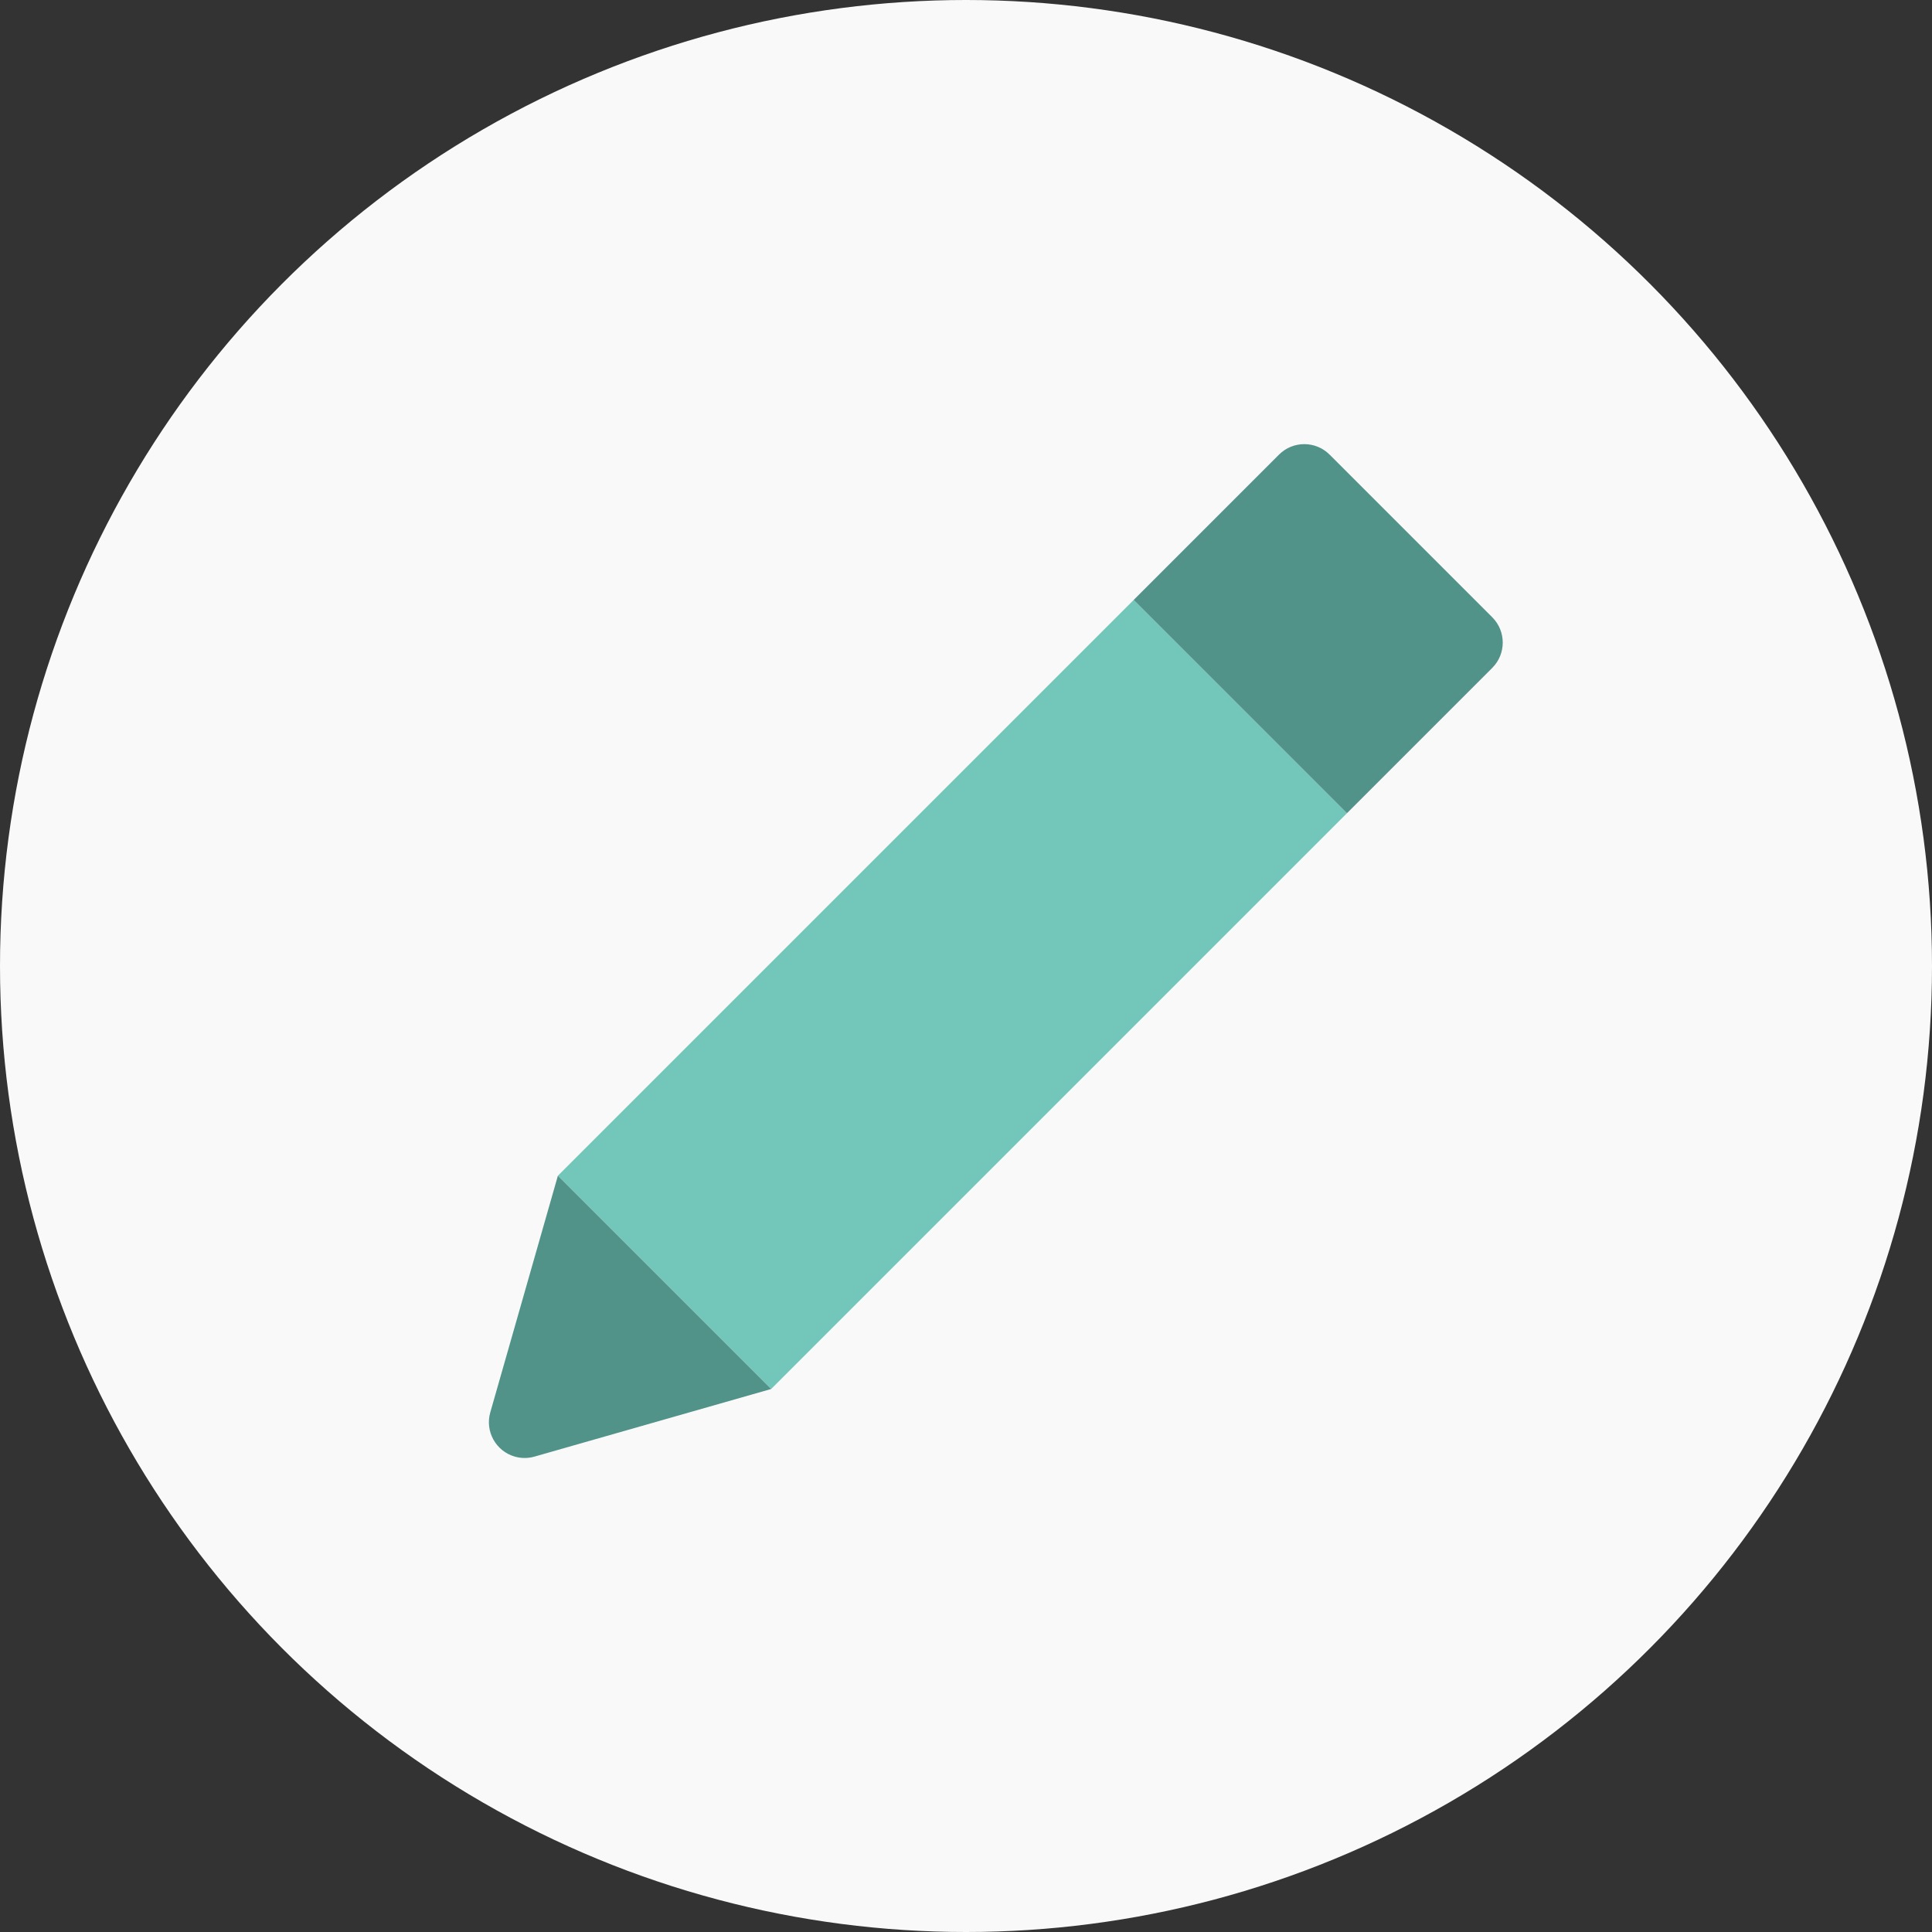
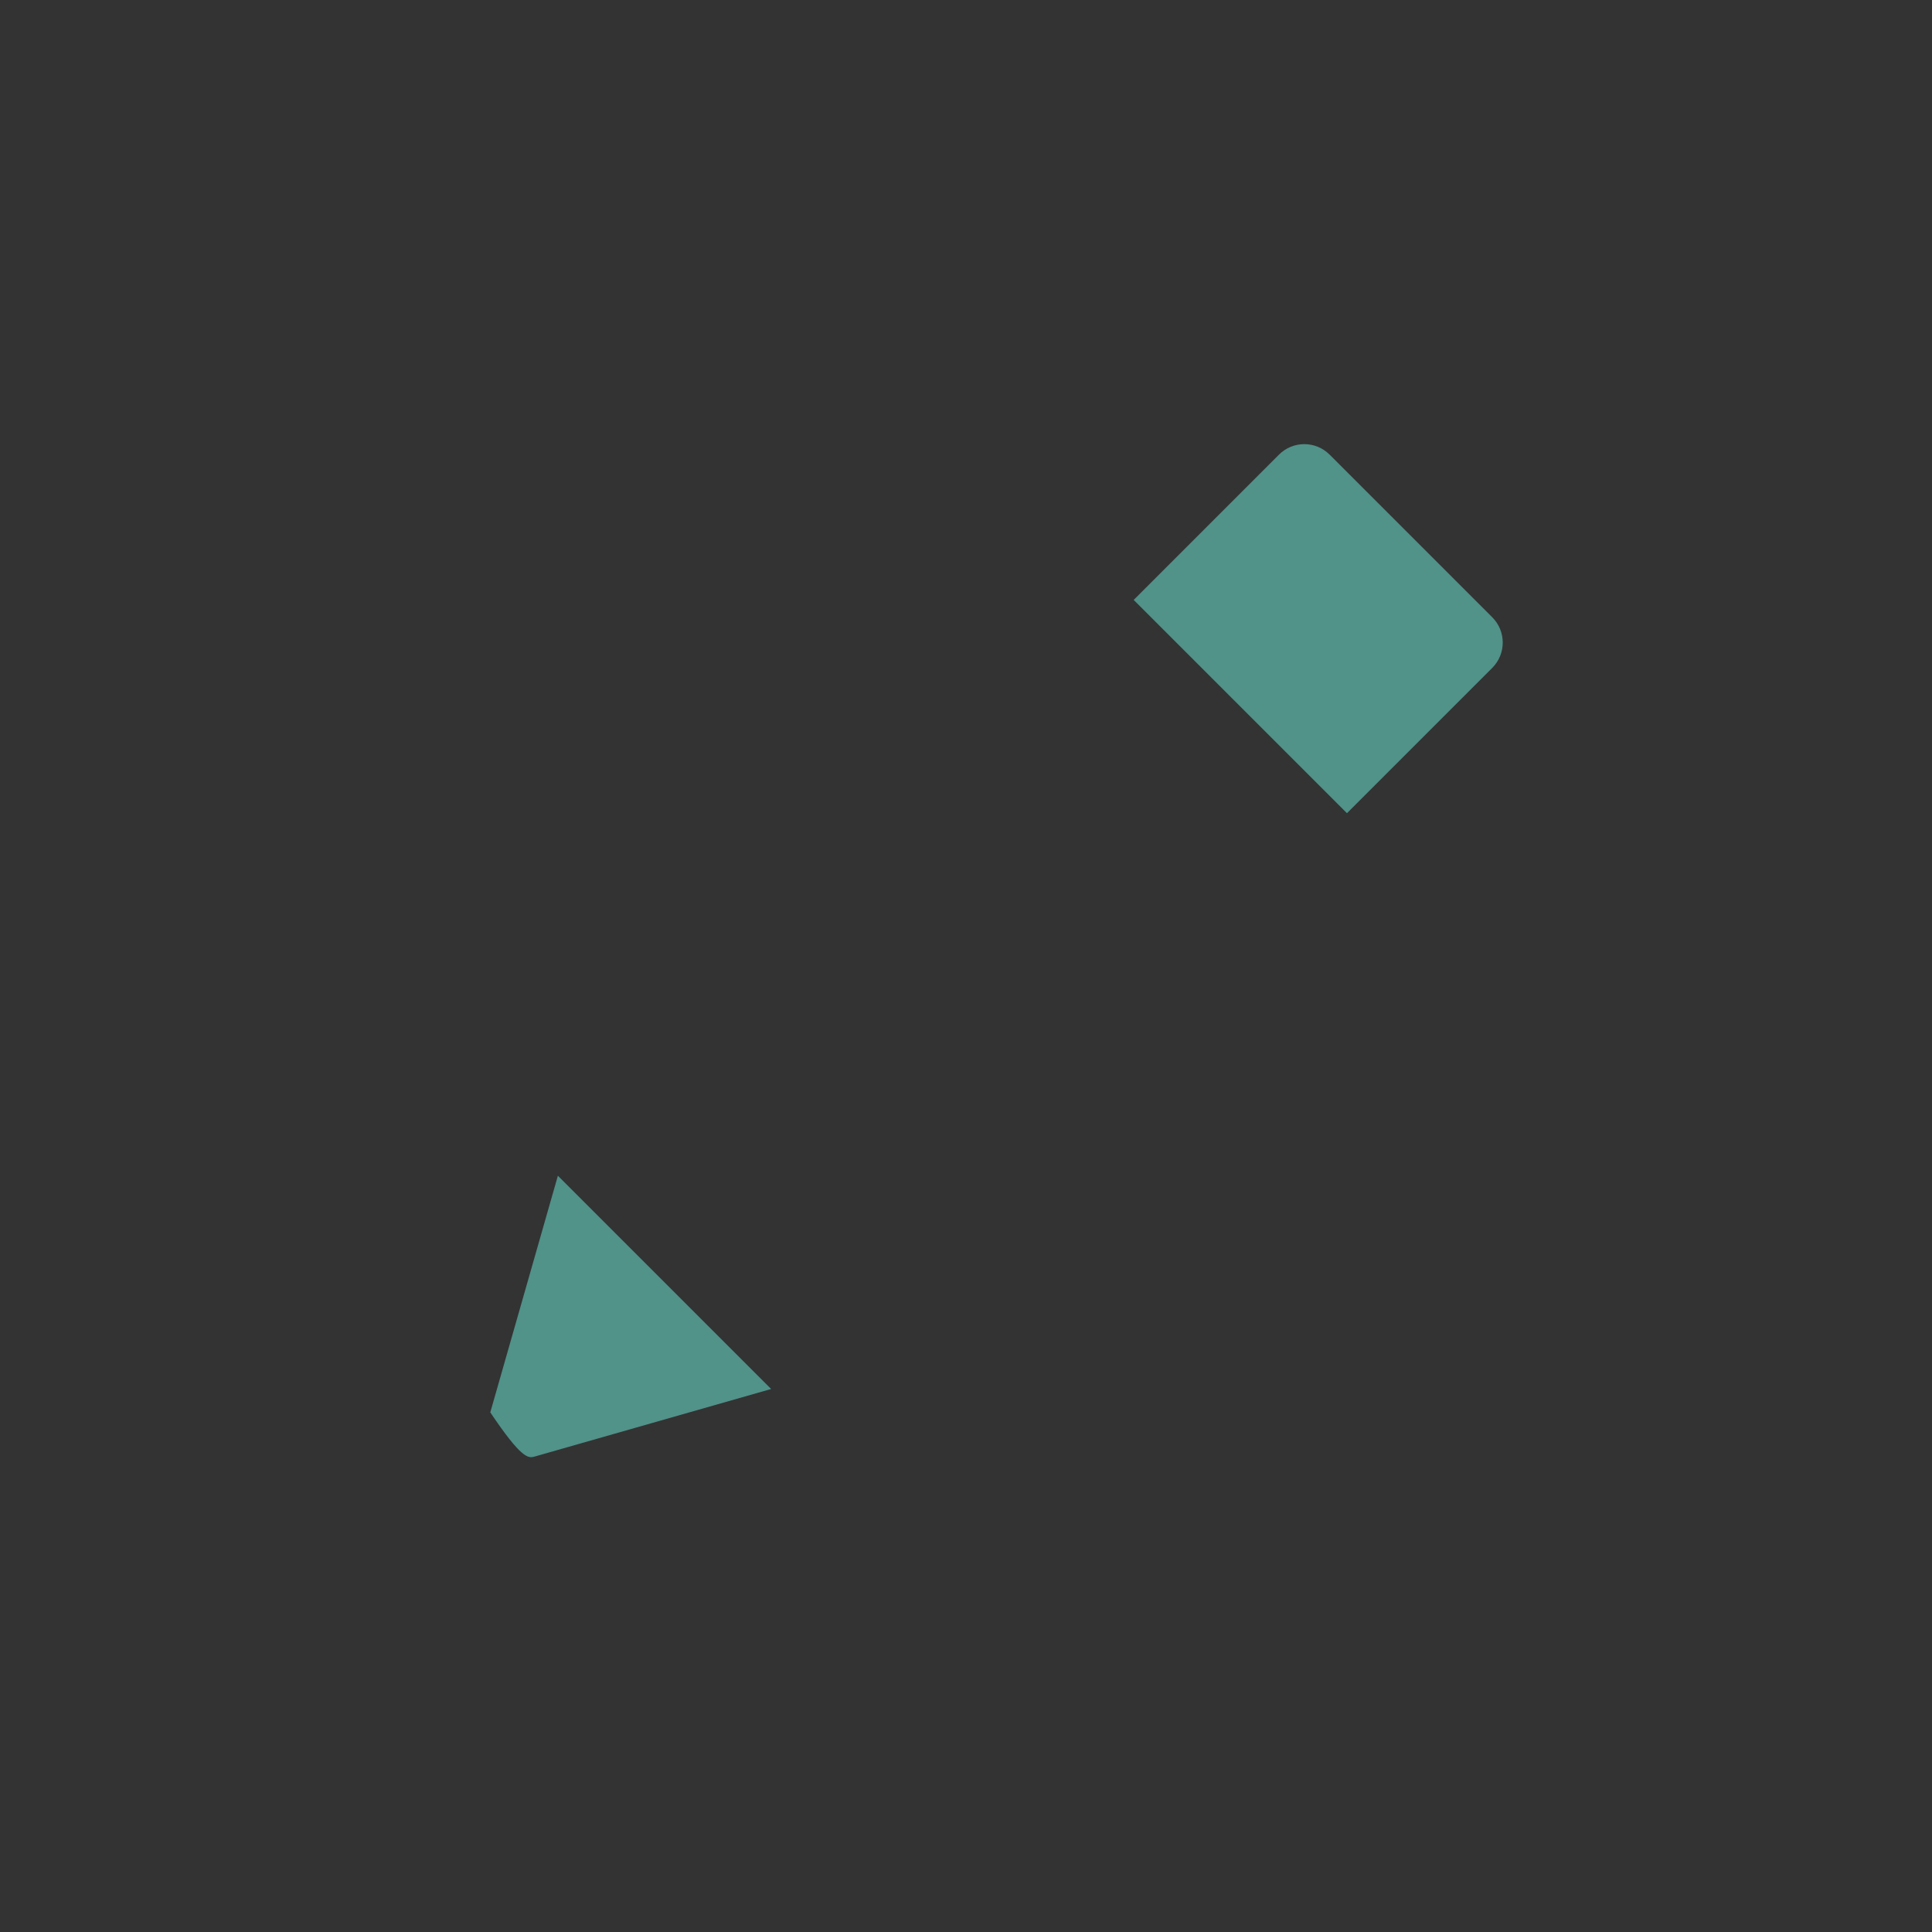
<svg xmlns="http://www.w3.org/2000/svg" width="54px" height="54px" viewBox="0 0 54 54">
  <rect x="0" y="0" width="54" height="54" fill="#333333" stroke="none" />
  <title>Group 4</title>
  <desc>Created with Sketch.</desc>
  <g id="Design" stroke="none" stroke-width="1" fill="none" fill-rule="evenodd">
    <g id="Support" transform="translate(-946, -1598)">
      <g id="Group-4" transform="translate(946, 1598)">
-         <circle id="Oval-10" fill="#F9F9F9" cx="27" cy="27" r="27" />
        <g id="Group-7" transform="translate(26.556, 28.263) rotate(45) translate(-26.556, -28.263) translate(22.056, 9.763)">
-           <rect id="Rectangle-8" fill="#72C7BA" x="0" y="6.744" width="8.43" height="22.76" />
          <path d="M1,0 L7.43,0 C7.982,-1.01453063e-16 8.43,0.448 8.43,1 L8.43,6.744 L0,6.744 L0,1 C-6.76353751e-17,0.448 0.448,1.01453063e-16 1,0 Z" id="Rectangle-8" fill="#519289" />
-           <path d="M5.089,30.019 L8.43,36.032 L0,36.032 L3.341,30.019 C3.609,29.536 4.218,29.362 4.701,29.63 C4.864,29.721 4.998,29.855 5.089,30.019 Z" id="Triangle-2" fill="#519289" transform="translate(4.215, 32.768) scale(1, -1) translate(-4.215, -32.768) " />
+           <path d="M5.089,30.019 L8.43,36.032 L0,36.032 L3.341,30.019 C4.864,29.721 4.998,29.855 5.089,30.019 Z" id="Triangle-2" fill="#519289" transform="translate(4.215, 32.768) scale(1, -1) translate(-4.215, -32.768) " />
        </g>
      </g>
    </g>
  </g>
</svg>